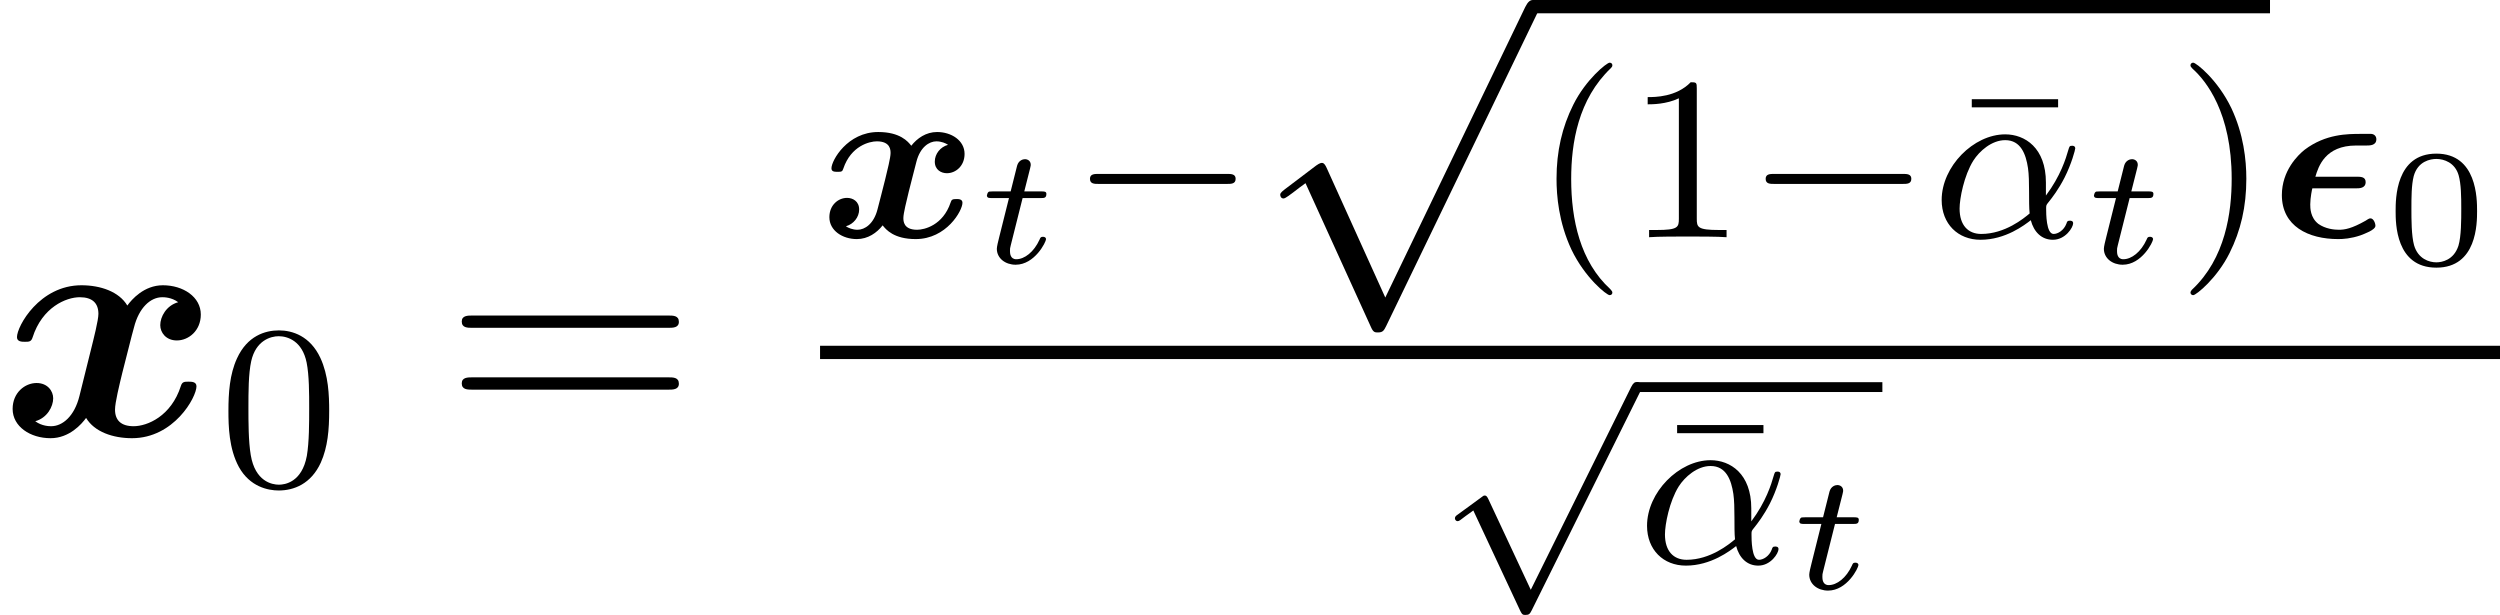
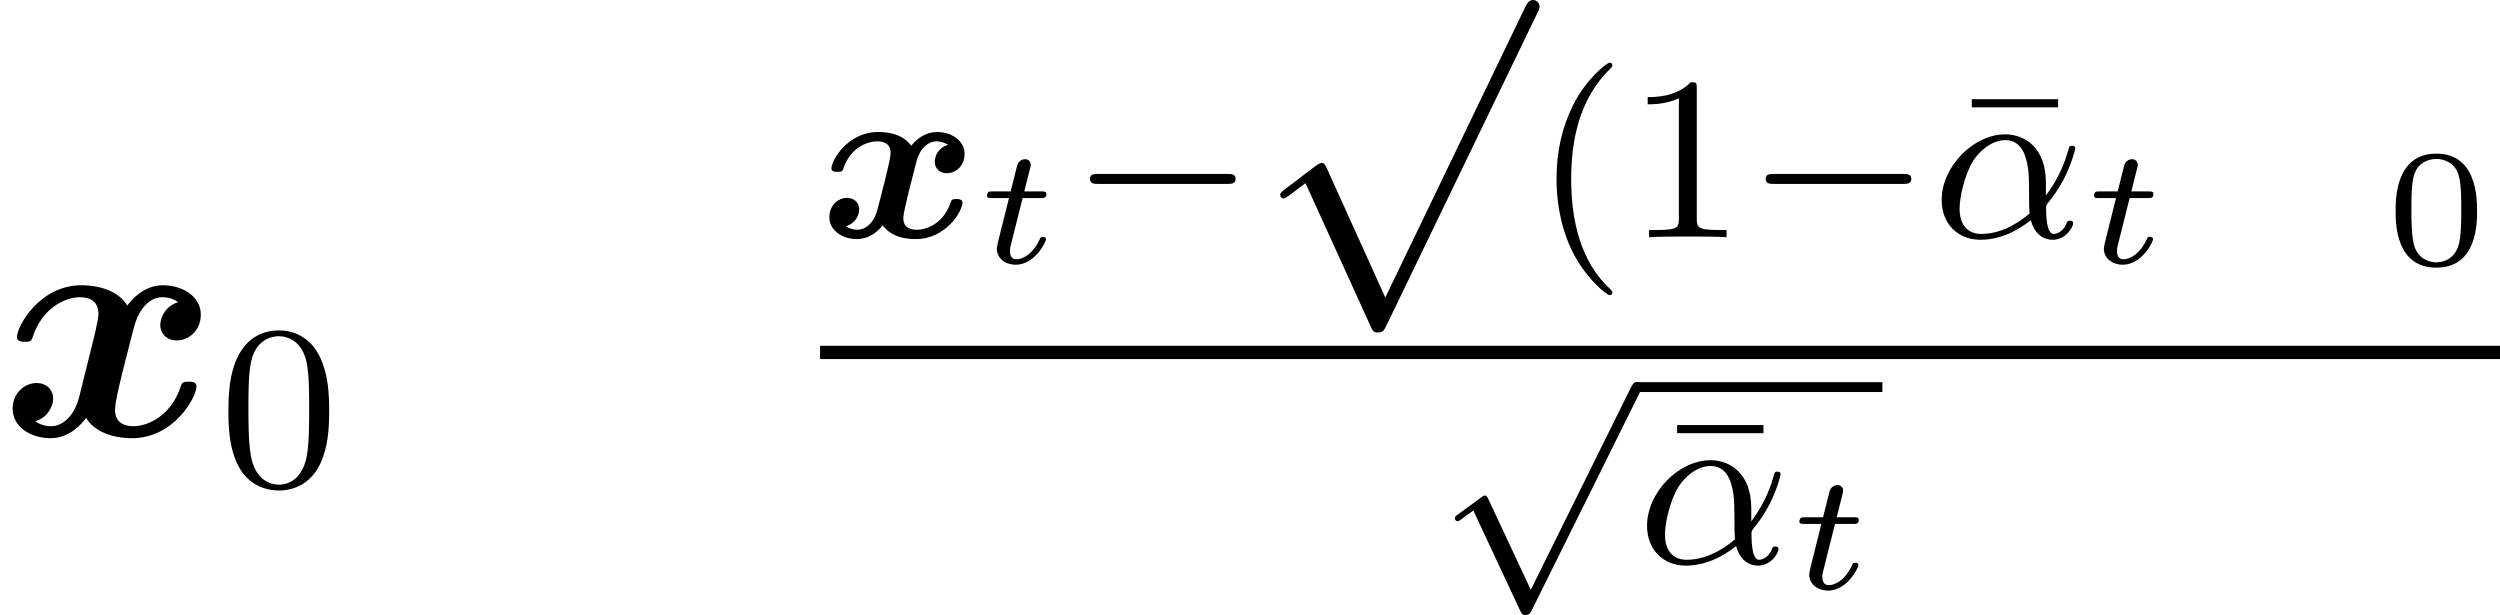
<svg xmlns="http://www.w3.org/2000/svg" xmlns:xlink="http://www.w3.org/1999/xlink" version="1.1" width="97.393pt" height="23.954pt" viewBox="56.413 54.316 97.393 23.954">
  <defs>
    <path id="g6-48" d="M3.562-2.066C3.562-2.538 3.562-4.306 1.975-4.306S.389-2.538 .389-2.066C.389-1.6 .389 .136 1.975 .136S3.562-1.6 3.562-2.066ZM1.975-.071C1.703-.071 1.263-.201 1.107-.738C1.004-1.114 1.004-1.748 1.004-2.15C1.004-2.584 1.004-3.082 1.094-3.432C1.256-4.015 1.748-4.099 1.975-4.099C2.273-4.099 2.7-3.957 2.843-3.465C2.94-3.121 2.946-2.649 2.946-2.15C2.946-1.735 2.946-1.081 2.836-.719C2.655-.155 2.189-.071 1.975-.071Z" />
    <path id="g5-11" d="M4.451-2.131C4.451-3.481 3.635-4.007 2.865-4.007C1.632-4.007 .39-2.756 .39-1.451C.39-.517 1.024 .1 1.904 .1C2.883 .1 3.626-.48 3.862-.662C3.98-.209 4.279 .1 4.723 .1C5.213 .1 5.512-.381 5.512-.544C5.512-.644 5.412-.644 5.385-.644C5.285-.644 5.276-.607 5.249-.526C5.149-.263 4.914-.127 4.751-.127C4.46-.127 4.46-.934 4.46-1.115C4.46-1.233 4.46-1.251 4.542-1.351C4.696-1.541 4.941-1.859 5.177-2.321C5.449-2.856 5.594-3.409 5.594-3.463C5.594-3.472 5.594-3.563 5.476-3.563C5.367-3.563 5.367-3.536 5.322-3.391C5.231-3.073 5.023-2.384 4.451-1.623V-2.131ZM3.817-.925C3.59-.734 2.856-.127 1.931-.127C1.423-.127 1.088-.462 1.088-1.115C1.088-1.505 1.26-2.402 1.623-2.983C1.859-3.354 2.339-3.781 2.865-3.781C3.472-3.781 3.672-3.237 3.753-2.693C3.826-2.203 3.771-1.333 3.817-.925Z" />
    <path id="g3-112" d="M5.038 11.073L2.759 6.035C2.668 5.828 2.603 5.828 2.564 5.828C2.551 5.828 2.487 5.828 2.344 5.932L1.114 6.864C.945 6.994 .945 7.033 .945 7.071C.945 7.136 .984 7.214 1.075 7.214C1.153 7.214 1.373 7.033 1.515 6.929C1.593 6.864 1.787 6.722 1.93 6.618L4.481 12.226C4.572 12.433 4.637 12.433 4.753 12.433C4.947 12.433 4.986 12.356 5.077 12.174L10.957 0C11.048-.181 11.048-.233 11.048-.259C11.048-.389 10.944-.518 10.789-.518C10.685-.518 10.594-.453 10.491-.246L5.038 11.073Z" />
    <path id="g4-116" d="M1.742-2.532H2.448C2.577-2.532 2.668-2.532 2.668-2.694C2.668-2.791 2.584-2.791 2.467-2.791H1.807L2.033-3.685C2.059-3.782 2.059-3.821 2.059-3.827C2.059-3.983 1.936-4.047 1.833-4.047C1.755-4.047 1.587-4.002 1.528-3.795L1.276-2.791H.576C.44-2.791 .434-2.785 .408-2.765C.376-2.739 .35-2.655 .35-2.623C.369-2.532 .427-2.532 .557-2.532H1.211L.829-1.004C.79-.855 .738-.635 .738-.557C.738-.181 1.075 .065 1.47 .065C2.215 .065 2.655-.822 2.655-.933C2.655-.952 2.642-1.023 2.532-1.023C2.448-1.023 2.435-.991 2.402-.913C2.182-.427 1.813-.149 1.496-.149C1.256-.149 1.25-.389 1.25-.473C1.25-.563 1.25-.576 1.282-.699L1.742-2.532Z" />
-     <path id="g0-15" d="M3.354-1.904C3.481-1.904 3.726-1.904 3.726-2.149C3.726-2.357 3.527-2.357 3.363-2.357H1.768C1.886-2.756 2.149-3.572 3.354-3.572H3.753C3.889-3.572 4.143-3.572 4.143-3.817C4.143-3.935 4.062-4.016 3.944-4.025H3.554C3.019-4.025 2.167-4.025 1.351-3.409C1.088-3.2 .462-2.593 .462-1.641C.462-.426 1.496 .073 2.656 .073C2.856 .073 3.155 .054 3.527-.073C3.663-.127 4.107-.281 4.107-.444C4.107-.544 4.034-.734 3.916-.734C3.88-.734 3.862-.734 3.726-.644C3.182-.335 2.91-.29 2.684-.29C2.493-.29 2.158-.326 1.886-.517C1.568-.762 1.568-1.142 1.568-1.278C1.568-1.541 1.641-1.886 1.65-1.904H3.354Z" />
    <path id="g0-120" d="M4.986-3.599C4.687-3.518 4.47-3.246 4.47-2.946C4.47-2.62 4.723-2.493 4.941-2.493C5.285-2.493 5.63-2.774 5.63-3.246C5.63-3.771 5.113-4.098 4.56-4.098C4.125-4.098 3.781-3.853 3.554-3.563C3.427-3.726 3.119-4.098 2.266-4.098C1.07-4.098 .444-2.992 .444-2.684C.444-2.548 .571-2.548 .68-2.548C.825-2.548 .87-2.548 .907-2.674C1.206-3.563 1.931-3.735 2.212-3.735C2.747-3.735 2.747-3.391 2.747-3.273C2.747-3.101 2.62-2.593 2.538-2.257C2.466-1.985 2.294-1.278 2.239-1.088C2.094-.517 1.741-.29 1.46-.29C1.269-.29 1.097-.363 1.006-.426C1.305-.508 1.523-.78 1.523-1.079C1.523-1.405 1.269-1.532 1.052-1.532C.707-1.532 .363-1.251 .363-.78C.363-.254 .879 .073 1.432 .073C1.868 .073 2.212-.172 2.439-.462C2.566-.299 2.874 .073 3.726 .073C4.923 .073 5.548-1.034 5.548-1.342C5.548-1.487 5.394-1.487 5.313-1.487C5.149-1.487 5.122-1.46 5.086-1.351C4.787-.462 4.062-.29 3.781-.29C3.246-.29 3.246-.635 3.246-.752C3.246-.925 3.373-1.432 3.454-1.768C3.527-2.04 3.699-2.747 3.753-2.937C3.898-3.509 4.252-3.735 4.533-3.735C4.723-3.735 4.896-3.663 4.986-3.599Z" />
-     <path id="g8-61" d="M8.742-4.196C8.924-4.196 9.157-4.196 9.157-4.429C9.157-4.675 8.936-4.675 8.742-4.675H1.114C.933-4.675 .699-4.675 .699-4.442C.699-4.196 .92-4.196 1.114-4.196H8.742ZM8.742-1.787C8.924-1.787 9.157-1.787 9.157-2.02C9.157-2.267 8.936-2.267 8.742-2.267H1.114C.933-2.267 .699-2.267 .699-2.033C.699-1.787 .92-1.787 1.114-1.787H8.742Z" />
    <path id="g2-0" d="M6.12-2.076C6.283-2.076 6.455-2.076 6.455-2.276C6.455-2.466 6.274-2.466 6.12-2.466H1.115C.961-2.466 .78-2.466 .78-2.276C.78-2.076 .952-2.076 1.115-2.076H6.12Z" />
    <path id="g2-112" d="M3.626 7.706L1.976 4.179C1.913 4.043 1.877 4.034 1.831 4.034S1.768 4.052 1.695 4.107L.789 4.769C.707 4.823 .671 4.859 .671 4.923C.671 4.959 .698 5.032 .78 5.032C.834 5.032 .888 4.986 1.088 4.832C1.17 4.778 1.287 4.687 1.387 4.615L3.218 8.531C3.291 8.685 3.336 8.685 3.418 8.685C3.554 8.685 3.59 8.649 3.663 8.504L7.887-.009C7.915-.063 7.951-.136 7.951-.19C7.951-.308 7.86-.39 7.76-.39C7.679-.39 7.615-.354 7.534-.19L3.626 7.706Z" />
    <path id="g7-22" d="M4.007-5.059V-5.376H.644V-5.059H4.007Z" />
    <path id="g7-40" d="M3.091 2.158C3.091 2.112 3.064 2.085 3.01 2.022C1.84 .952 1.487-.68 1.487-2.266C1.487-3.672 1.759-5.376 3.037-6.591C3.073-6.627 3.091-6.654 3.091-6.7C3.091-6.763 3.046-6.799 2.983-6.799C2.874-6.799 2.058-6.147 1.568-5.159C1.133-4.288 .916-3.354 .916-2.276C.916-1.623 .997-.589 1.496 .48C2.031 1.596 2.874 2.257 2.983 2.257C3.046 2.257 3.091 2.221 3.091 2.158Z" />
-     <path id="g7-41" d="M2.702-2.276C2.702-3.019 2.593-4.016 2.121-5.023C1.587-6.138 .743-6.799 .635-6.799C.544-6.799 .526-6.727 .526-6.7C.526-6.654 .544-6.627 .607-6.564C1.133-6.092 2.131-4.859 2.131-2.276C2.131-.979 1.895 .825 .58 2.049C.562 2.076 .526 2.112 .526 2.158C.526 2.185 .544 2.257 .635 2.257C.743 2.257 1.559 1.605 2.049 .616C2.484-.254 2.702-1.188 2.702-2.276Z" />
    <path id="g7-48" d="M4.288-2.901C4.288-3.509 4.261-4.288 3.944-4.968C3.545-5.82 2.856-6.038 2.33-6.038C1.786-6.038 1.097-5.82 .698-4.95C.408-4.324 .363-3.59 .363-2.901C.363-2.312 .381-1.432 .771-.716C1.197 .054 1.904 .199 2.321 .199C2.91 .199 3.581-.054 3.962-.888C4.234-1.496 4.288-2.176 4.288-2.901ZM2.33-.027C2.058-.027 1.405-.154 1.233-1.179C1.142-1.713 1.142-2.493 1.142-3.01C1.142-3.626 1.142-4.343 1.251-4.841C1.432-5.648 2.013-5.811 2.321-5.811C2.665-5.811 3.237-5.63 3.409-4.787C3.509-4.288 3.509-3.581 3.509-3.01C3.509-2.448 3.509-1.686 3.418-1.151C3.227-.118 2.557-.027 2.33-.027Z" />
    <path id="g7-49" d="M2.756-5.793C2.756-6.02 2.747-6.038 2.52-6.038C1.958-5.458 1.124-5.458 .843-5.458V-5.177C1.015-5.177 1.568-5.177 2.058-5.412V-.725C2.058-.39 2.031-.281 1.188-.281H.898V0C1.224-.027 2.031-.027 2.402-.027S3.59-.027 3.916 0V-.281H3.626C2.783-.281 2.756-.39 2.756-.725V-5.793Z" />
    <path id="g1-120" d="M6.942-5.194C6.476-5.064 6.243-4.624 6.243-4.3C6.243-4.015 6.463-3.704 6.89-3.704C7.343-3.704 7.823-4.08 7.823-4.714C7.823-5.401 7.136-5.854 6.346-5.854C5.608-5.854 5.129-5.297 4.96-5.064C4.637-5.608 3.911-5.854 3.173-5.854C1.541-5.854 .661-4.261 .661-3.834C.661-3.652 .855-3.652 .971-3.652C1.127-3.652 1.217-3.652 1.269-3.821C1.645-4.999 2.577-5.388 3.108-5.388C3.6-5.388 3.834-5.155 3.834-4.74C3.834-4.494 3.652-3.782 3.536-3.316L3.095-1.541C2.901-.751 2.435-.363 1.995-.363C1.93-.363 1.632-.363 1.373-.557C1.839-.686 2.072-1.127 2.072-1.451C2.072-1.735 1.852-2.046 1.425-2.046C.971-2.046 .492-1.671 .492-1.036C.492-.35 1.179 .104 1.969 .104C2.707 .104 3.186-.453 3.354-.686C3.678-.142 4.403 .104 5.142 .104C6.774 .104 7.654-1.489 7.654-1.917C7.654-2.098 7.46-2.098 7.343-2.098C7.188-2.098 7.097-2.098 7.046-1.93C6.67-.751 5.737-.363 5.206-.363C4.714-.363 4.481-.596 4.481-1.01C4.481-1.282 4.65-1.969 4.766-2.448C4.857-2.785 5.155-4.002 5.219-4.209C5.414-4.986 5.867-5.388 6.32-5.388C6.385-5.388 6.683-5.388 6.942-5.194Z" />
  </defs>
  <g id="page1">
    <use x="56.413" y="71.283" xlink:href="#g1-120" />
    <use x="64.949" y="73.225" xlink:href="#g7-48" />
    <use x="73.703" y="71.283" xlink:href="#g8-61" />
    <use x="88.36" y="63.557" xlink:href="#g0-120" />
    <use x="94.509" y="64.564" xlink:href="#g4-116" />
    <use x="98.095" y="63.557" xlink:href="#g2-0" />
    <use x="105.342" y="54.834" xlink:href="#g3-112" />
-     <rect x="116.135" y="54.316" height=".518" width="28.711" />
    <use x="116.135" y="63.557" xlink:href="#g7-40" />
    <use x="119.759" y="63.557" xlink:href="#g7-49" />
    <use x="124.418" y="63.557" xlink:href="#g2-0" />
    <use x="132.584" y="63.557" xlink:href="#g7-22" />
    <use x="131.665" y="63.557" xlink:href="#g5-11" />
    <use x="137.636" y="64.564" xlink:href="#g4-116" />
    <use x="141.222" y="63.557" xlink:href="#g7-41" />
    <use x="144.846" y="63.557" xlink:href="#g0-15" />
    <use x="149.351" y="64.607" xlink:href="#g6-48" />
    <rect x="88.36" y="67.786" height=".518" width="65.447" />
    <use x="112.422" y="69.587" xlink:href="#g2-112" />
    <rect x="120.187" y="69.205" height=".383" width="9.558" />
    <use x="121.105" y="76.251" xlink:href="#g7-22" />
    <use x="120.187" y="76.251" xlink:href="#g5-11" />
    <use x="126.158" y="77.259" xlink:href="#g4-116" />
  </g>
</svg>